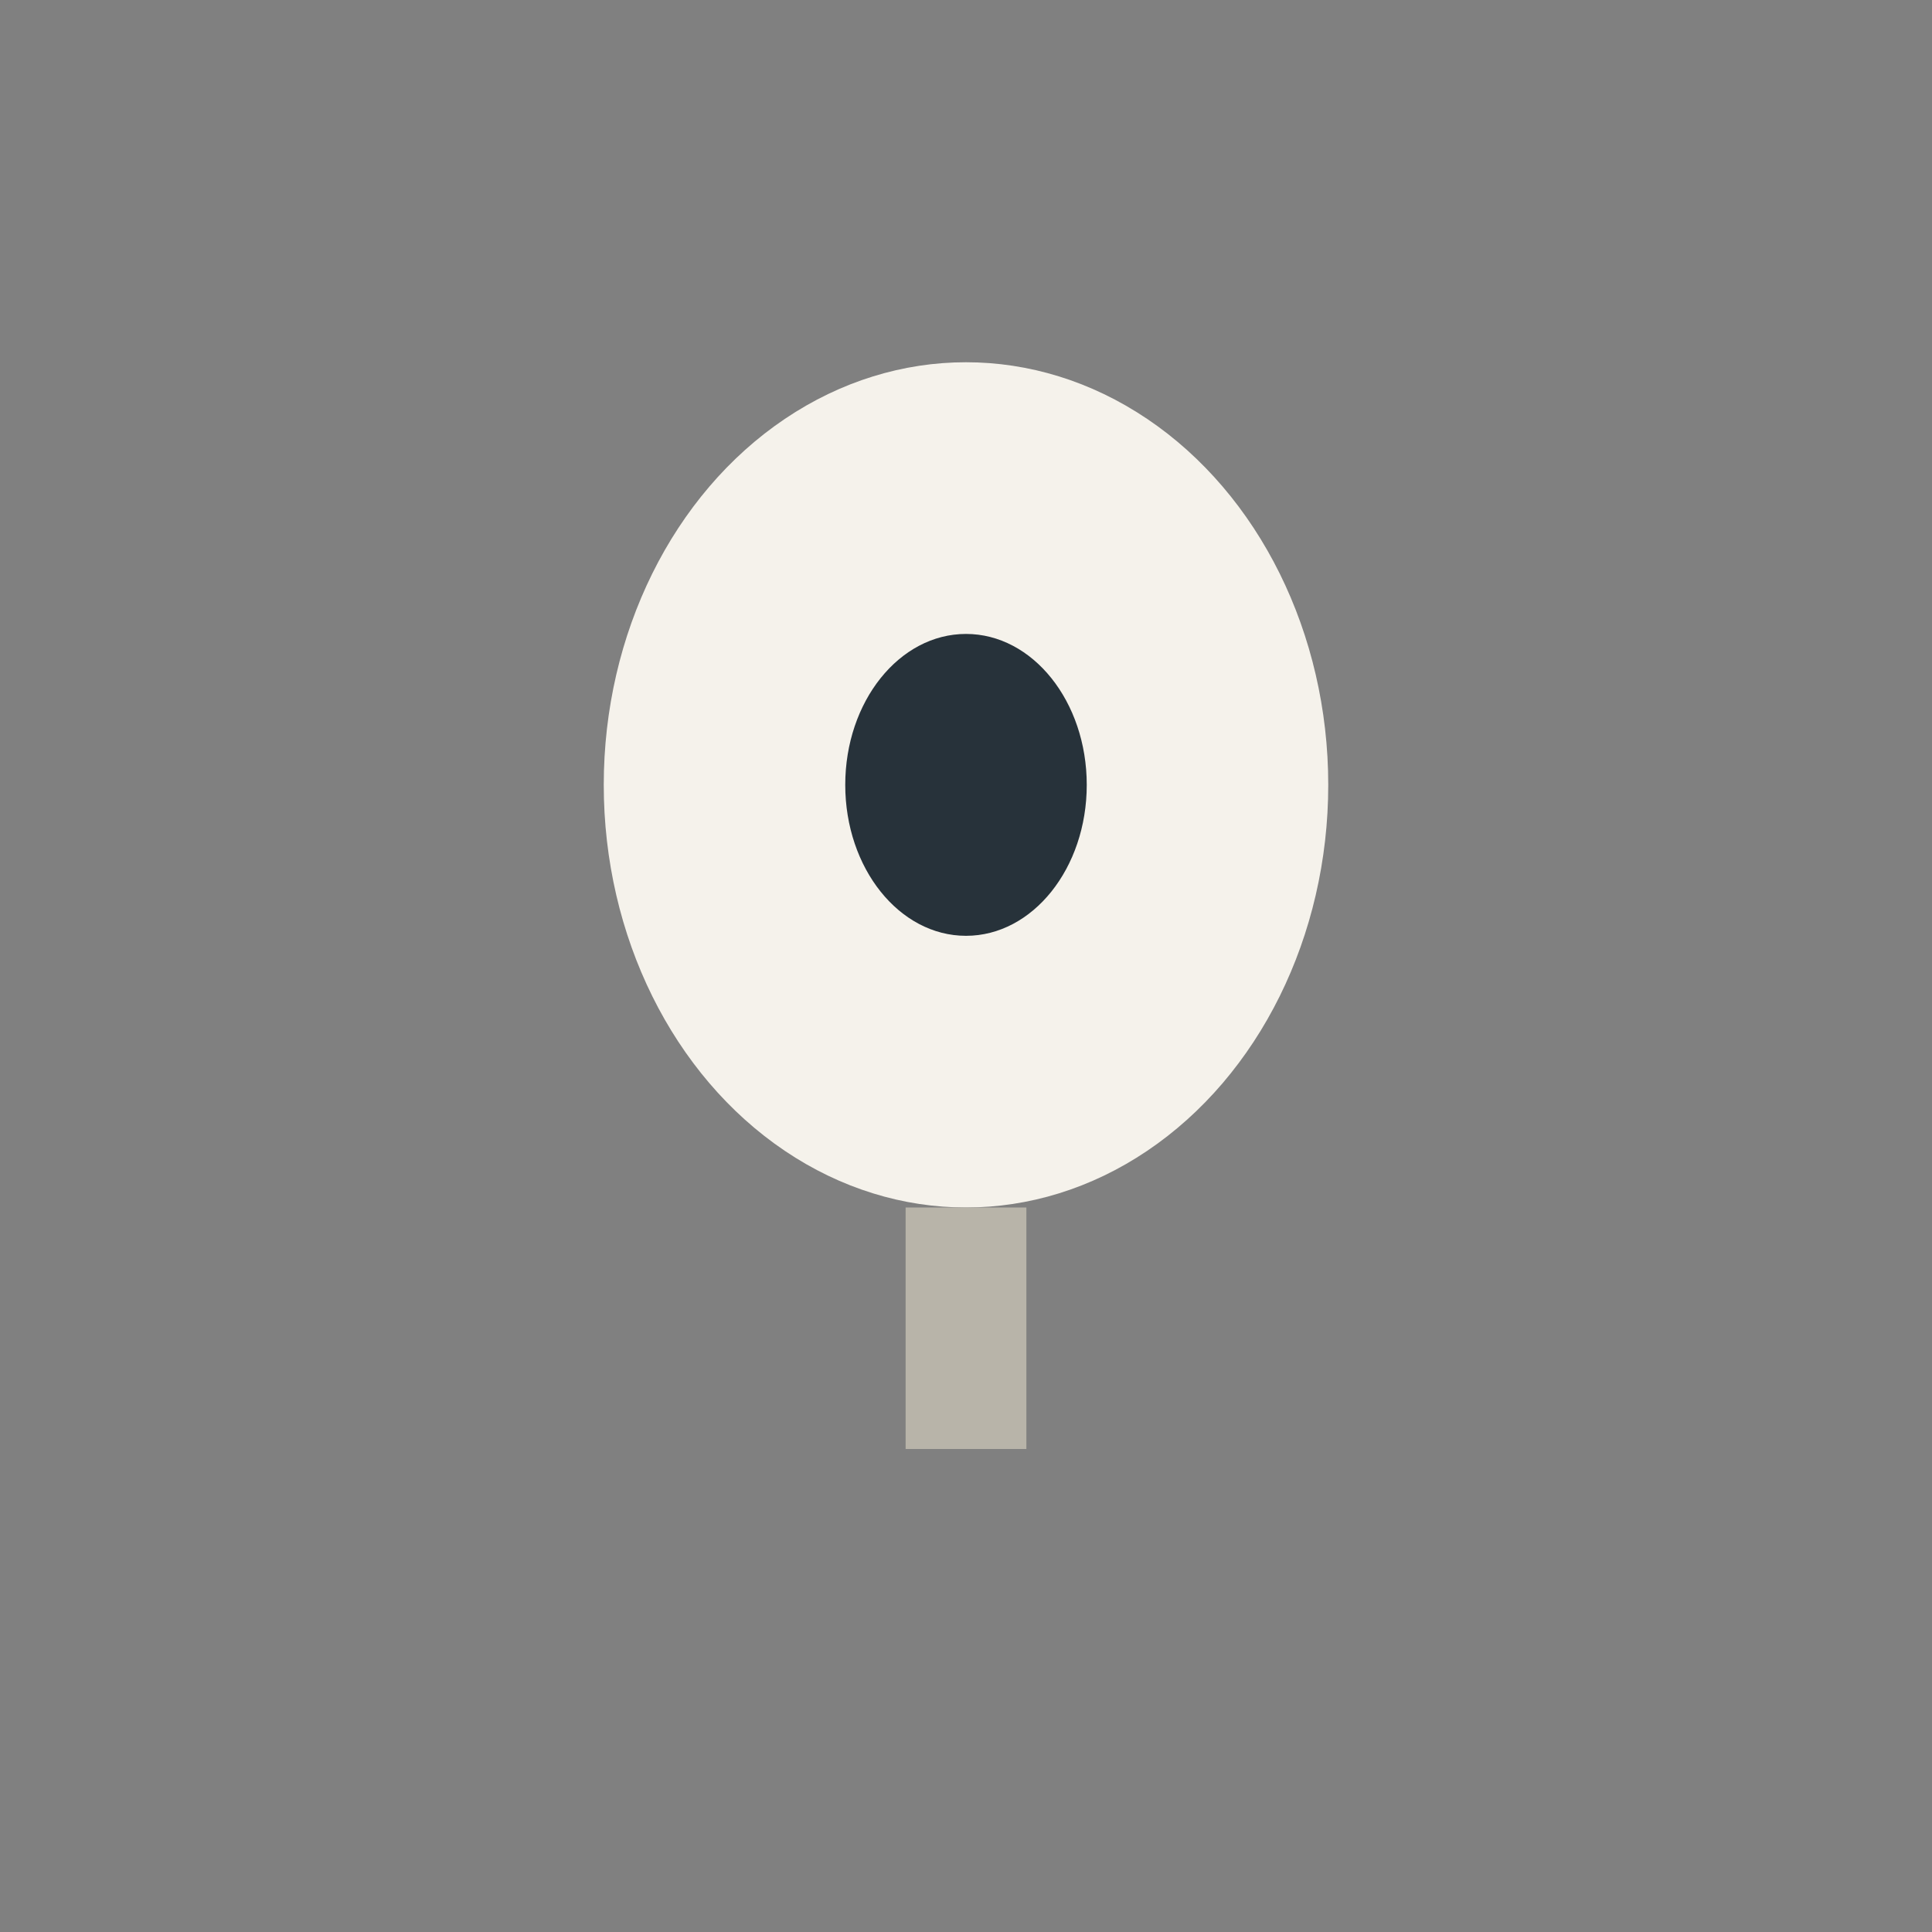
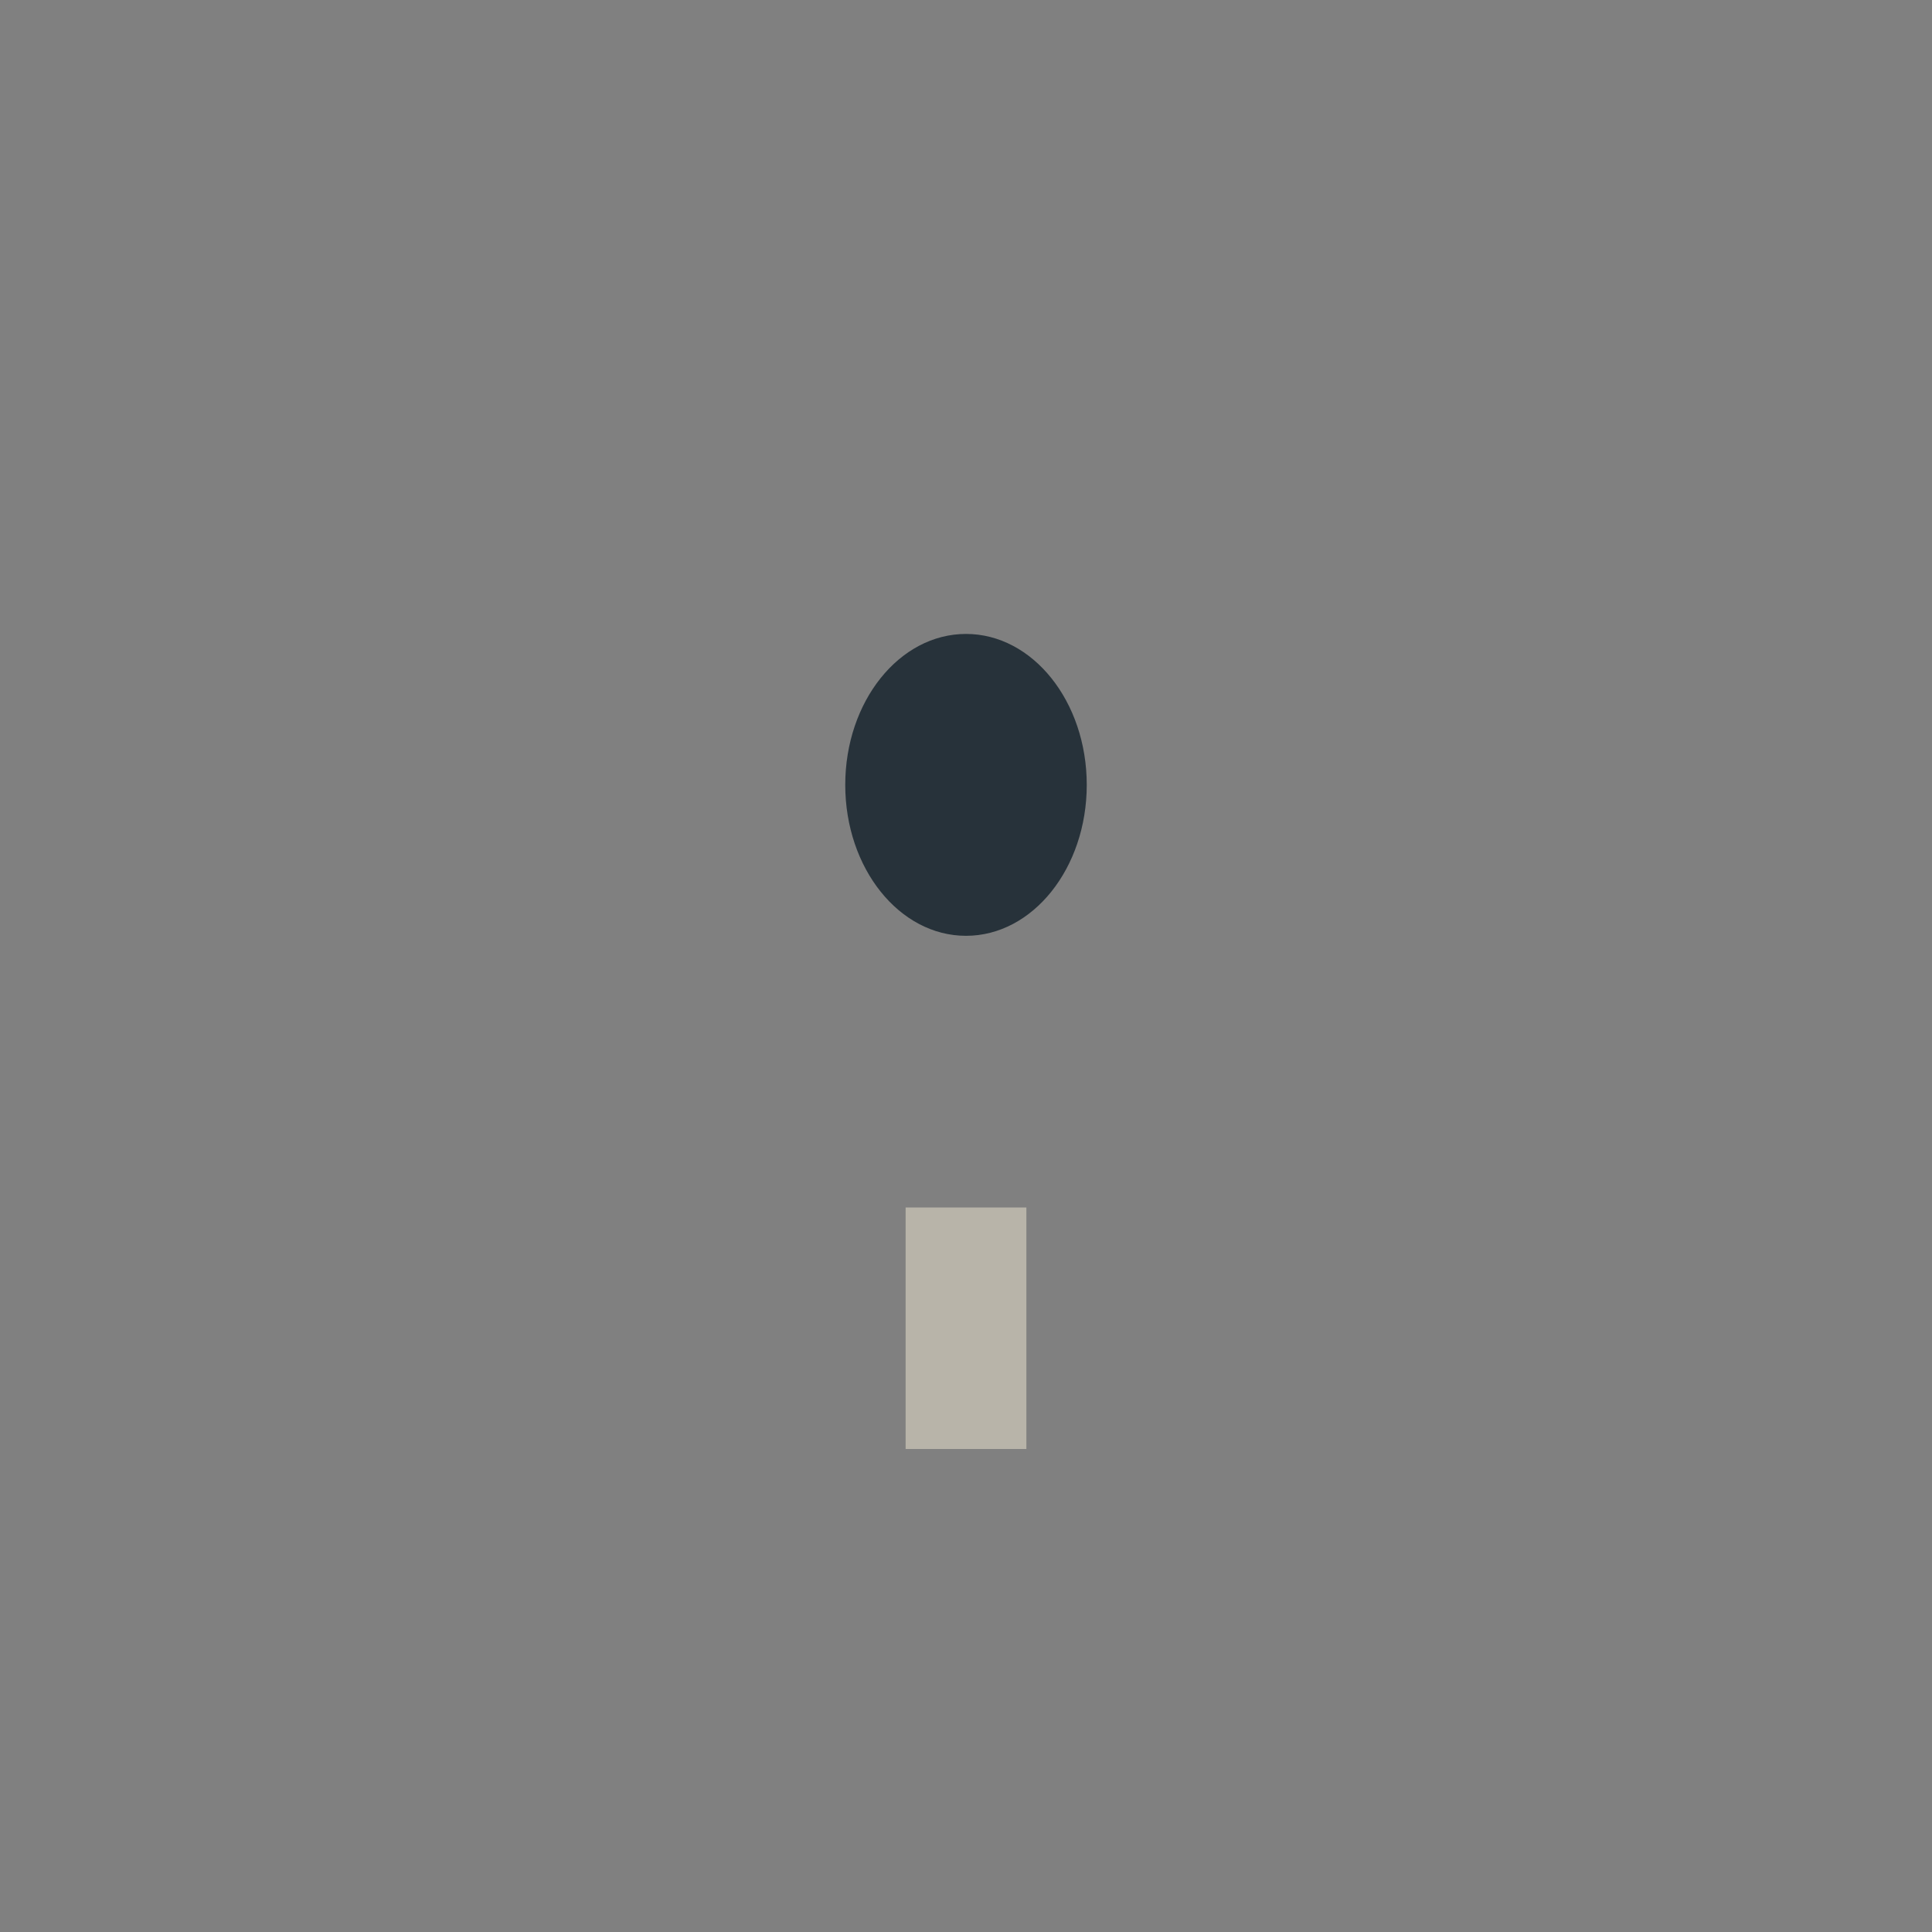
<svg xmlns="http://www.w3.org/2000/svg" width="32" height="32" viewBox="0 0 32 32">
  <rect x="0" y="0" width="32" height="32" fill="#808080" stroke="none" />
-   <ellipse cx="16" cy="13" rx="6" ry="7" fill="#F5F2EB" />
  <ellipse cx="16" cy="13" rx="2" ry="2.5" fill="#27323A" />
  <path d="M16 20v4" stroke="#B8B4A9" stroke-width="2" />
</svg>